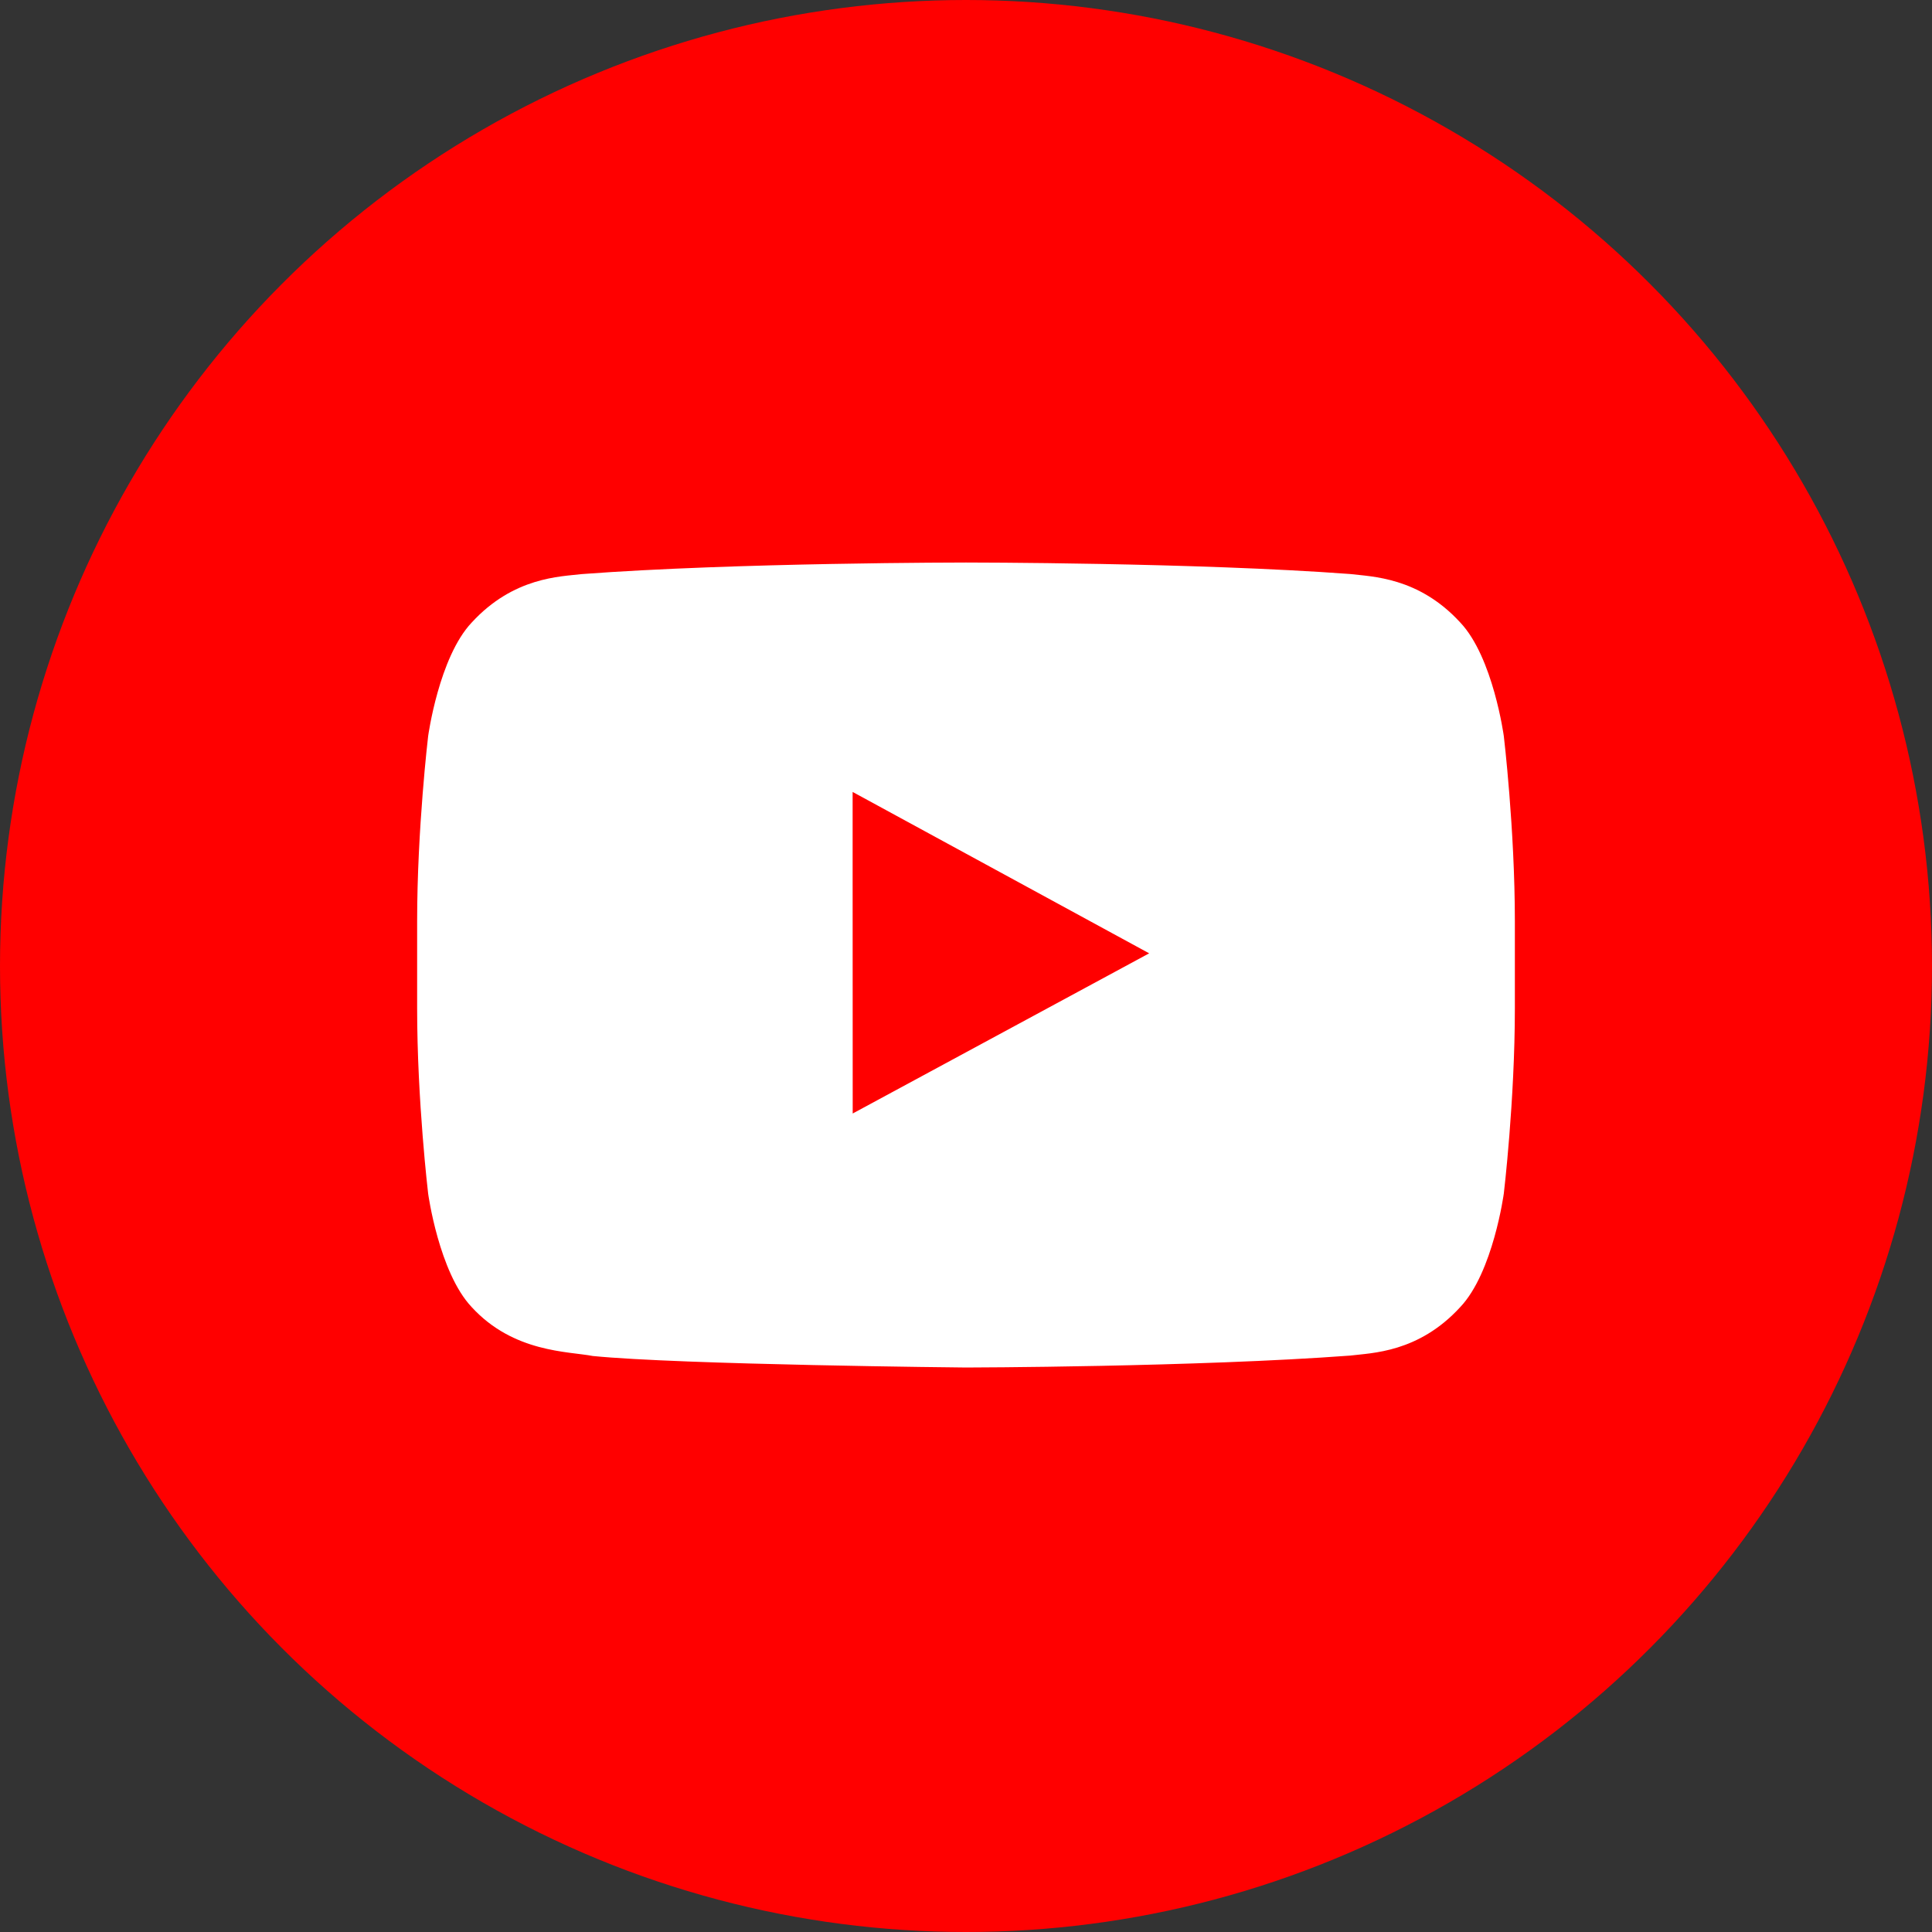
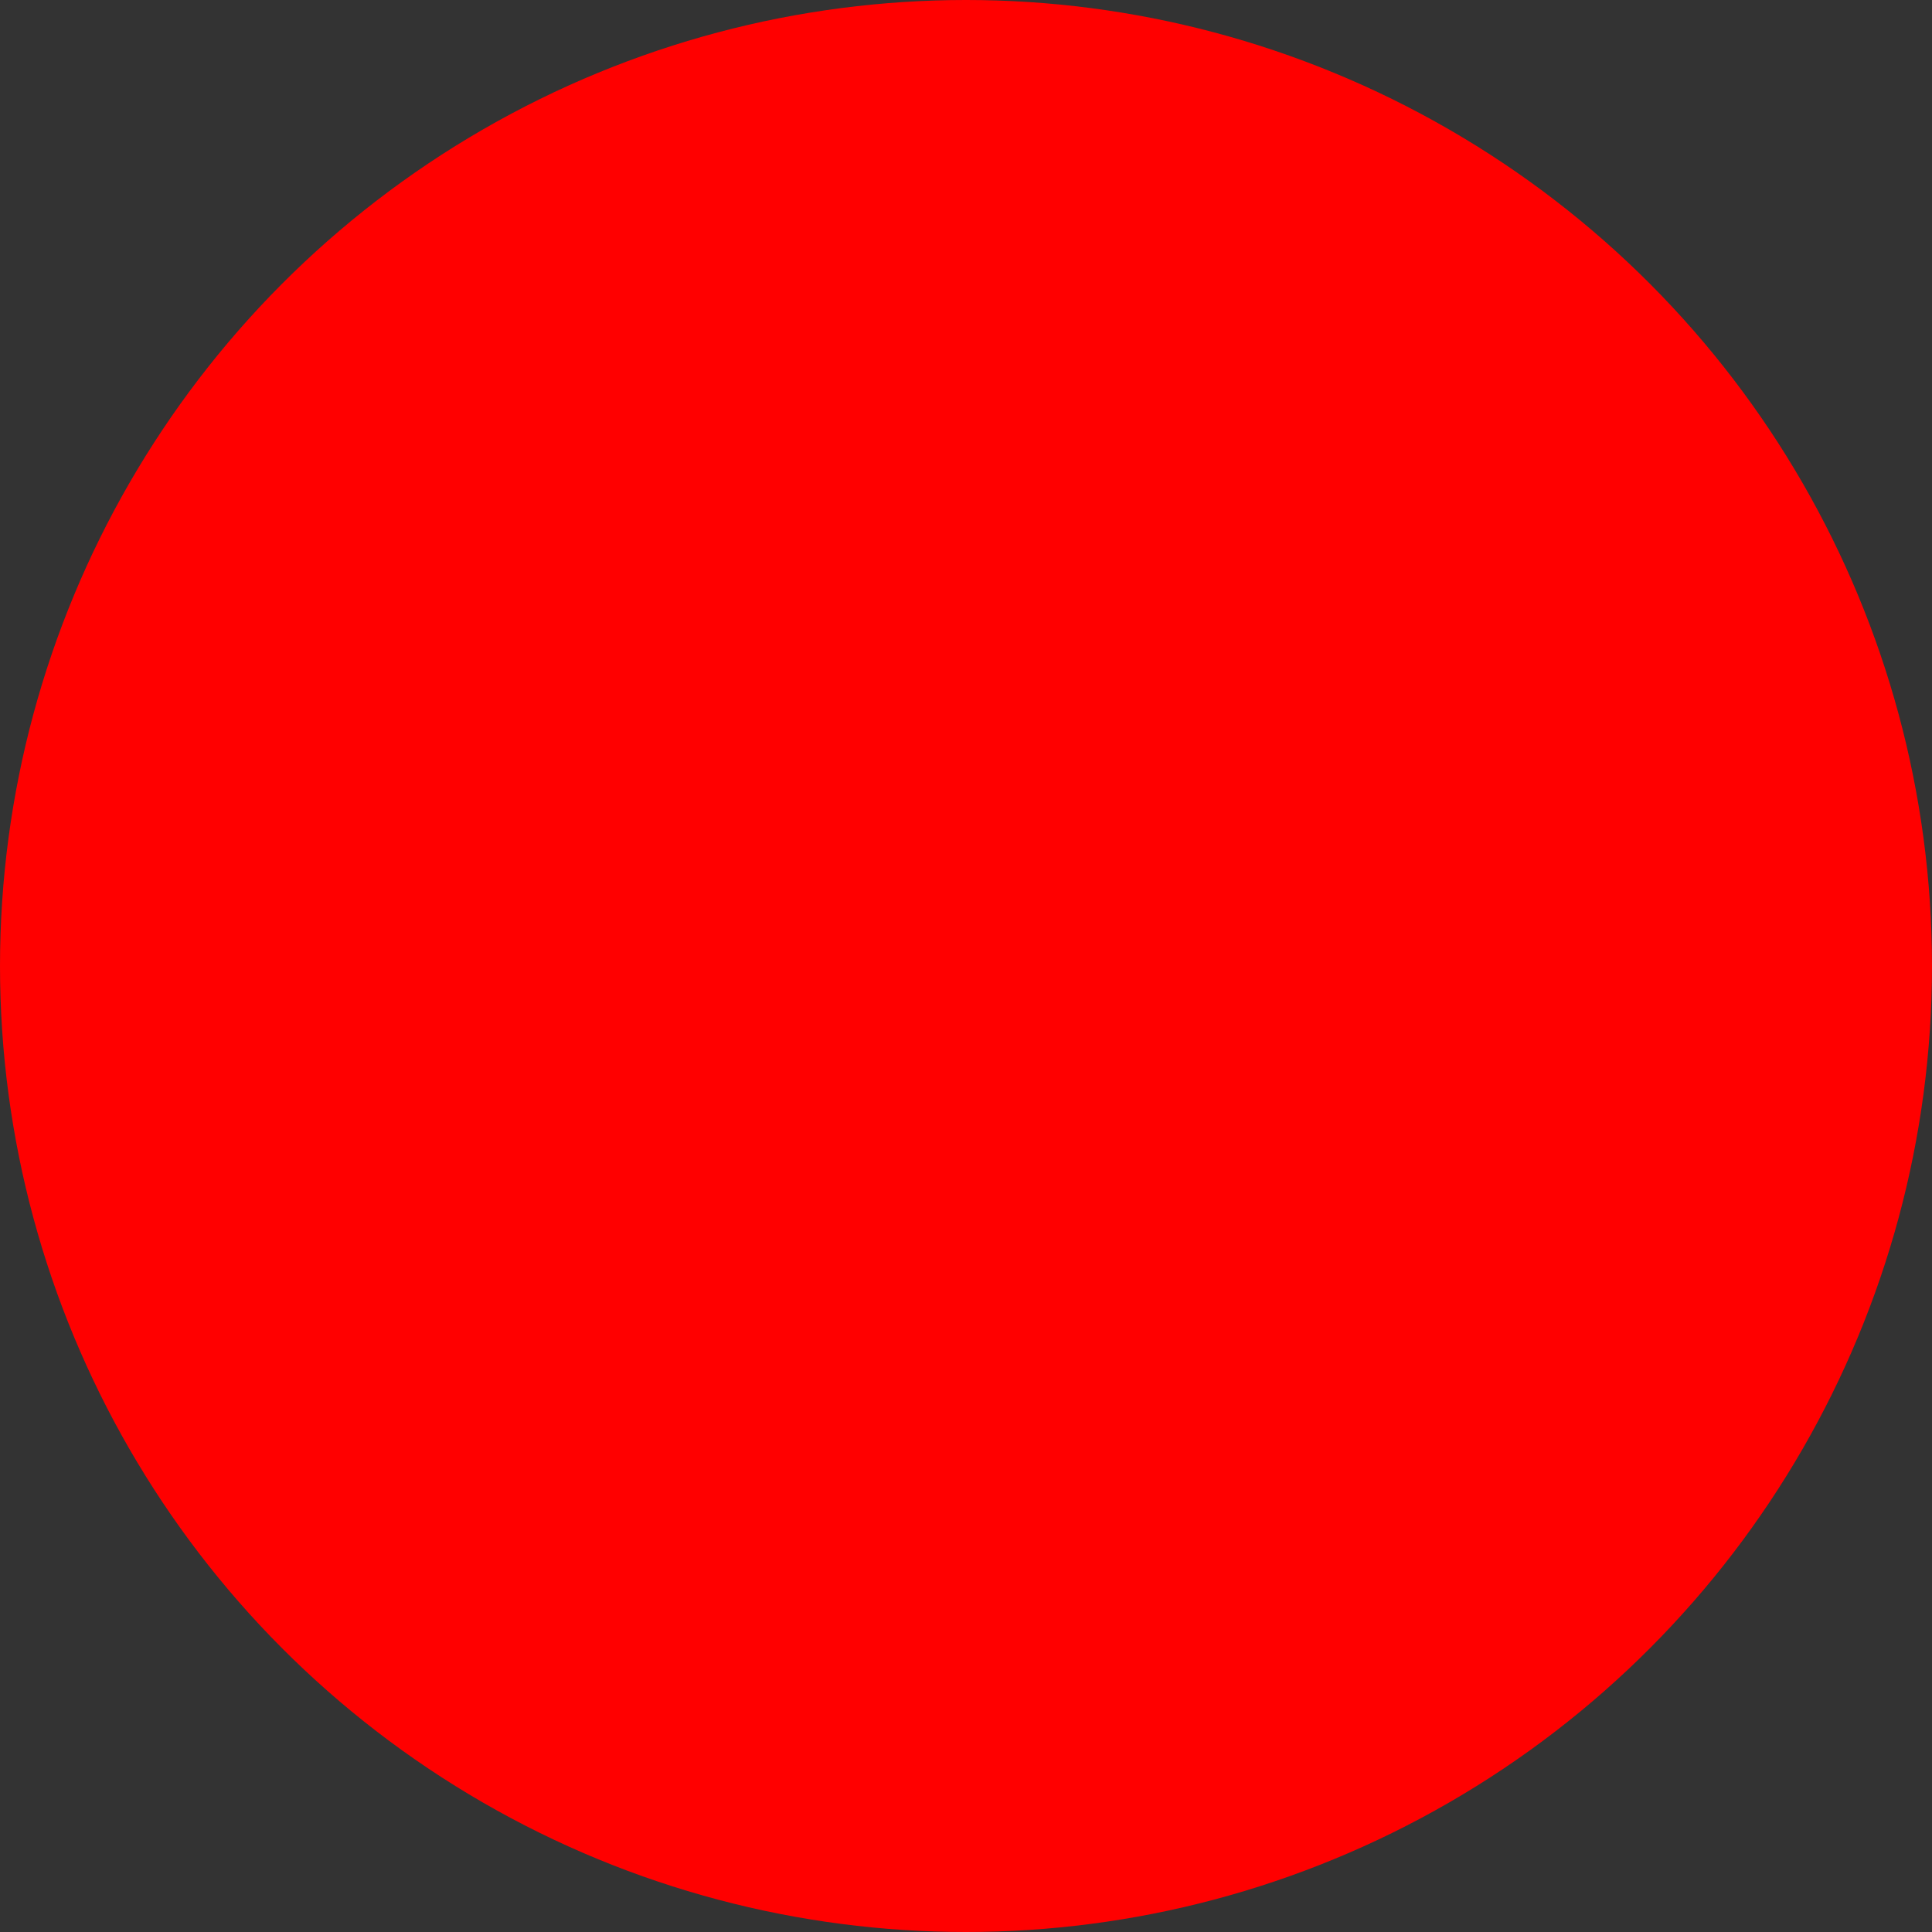
<svg xmlns="http://www.w3.org/2000/svg" version="1.1" id="圖層_1" x="0px" y="0px" width="120px" height="120px" viewBox="0 0 120 120" enable-background="new 0 0 120 120" xml:space="preserve">
  <rect x="0" y="0" width="120" height="120" fill="#333333" stroke="none" />
  <g>
    <circle fill="#FF0000" cx="60" cy="60" r="60" />
-     <path fill="#FFFFFF" d="M93.405,45.725c0,0-0.664-4.904-2.706-7.061c-2.594-2.828-5.5-2.846-6.828-3.01   c-9.547-0.715-23.854-0.715-23.854-0.715h-0.032c0,0-14.316,0-23.854,0.719c-1.333,0.16-4.234,0.178-6.832,3.008   c-2.039,2.156-2.707,7.061-2.707,7.061s-0.683,5.75-0.683,11.506v0.691v4.697c0,5.758,0.683,11.51,0.683,11.51   s0.668,4.9,2.707,7.057c2.598,2.832,6.008,2.742,7.521,3.035C42.274,84.768,60,84.939,60,84.939s14.324-0.027,23.871-0.742   c1.328-0.166,4.234-0.178,6.828-3.012c2.042-2.156,2.706-7.057,2.706-7.057s0.686-5.75,0.686-11.508v-4.396v-0.992   C94.091,51.477,93.405,45.725,93.405,45.725 M71.377,59.213l-18.414,9.949l-0.005-15.318v-4.656l8.305,4.52L71.377,59.213z" />
  </g>
</svg>